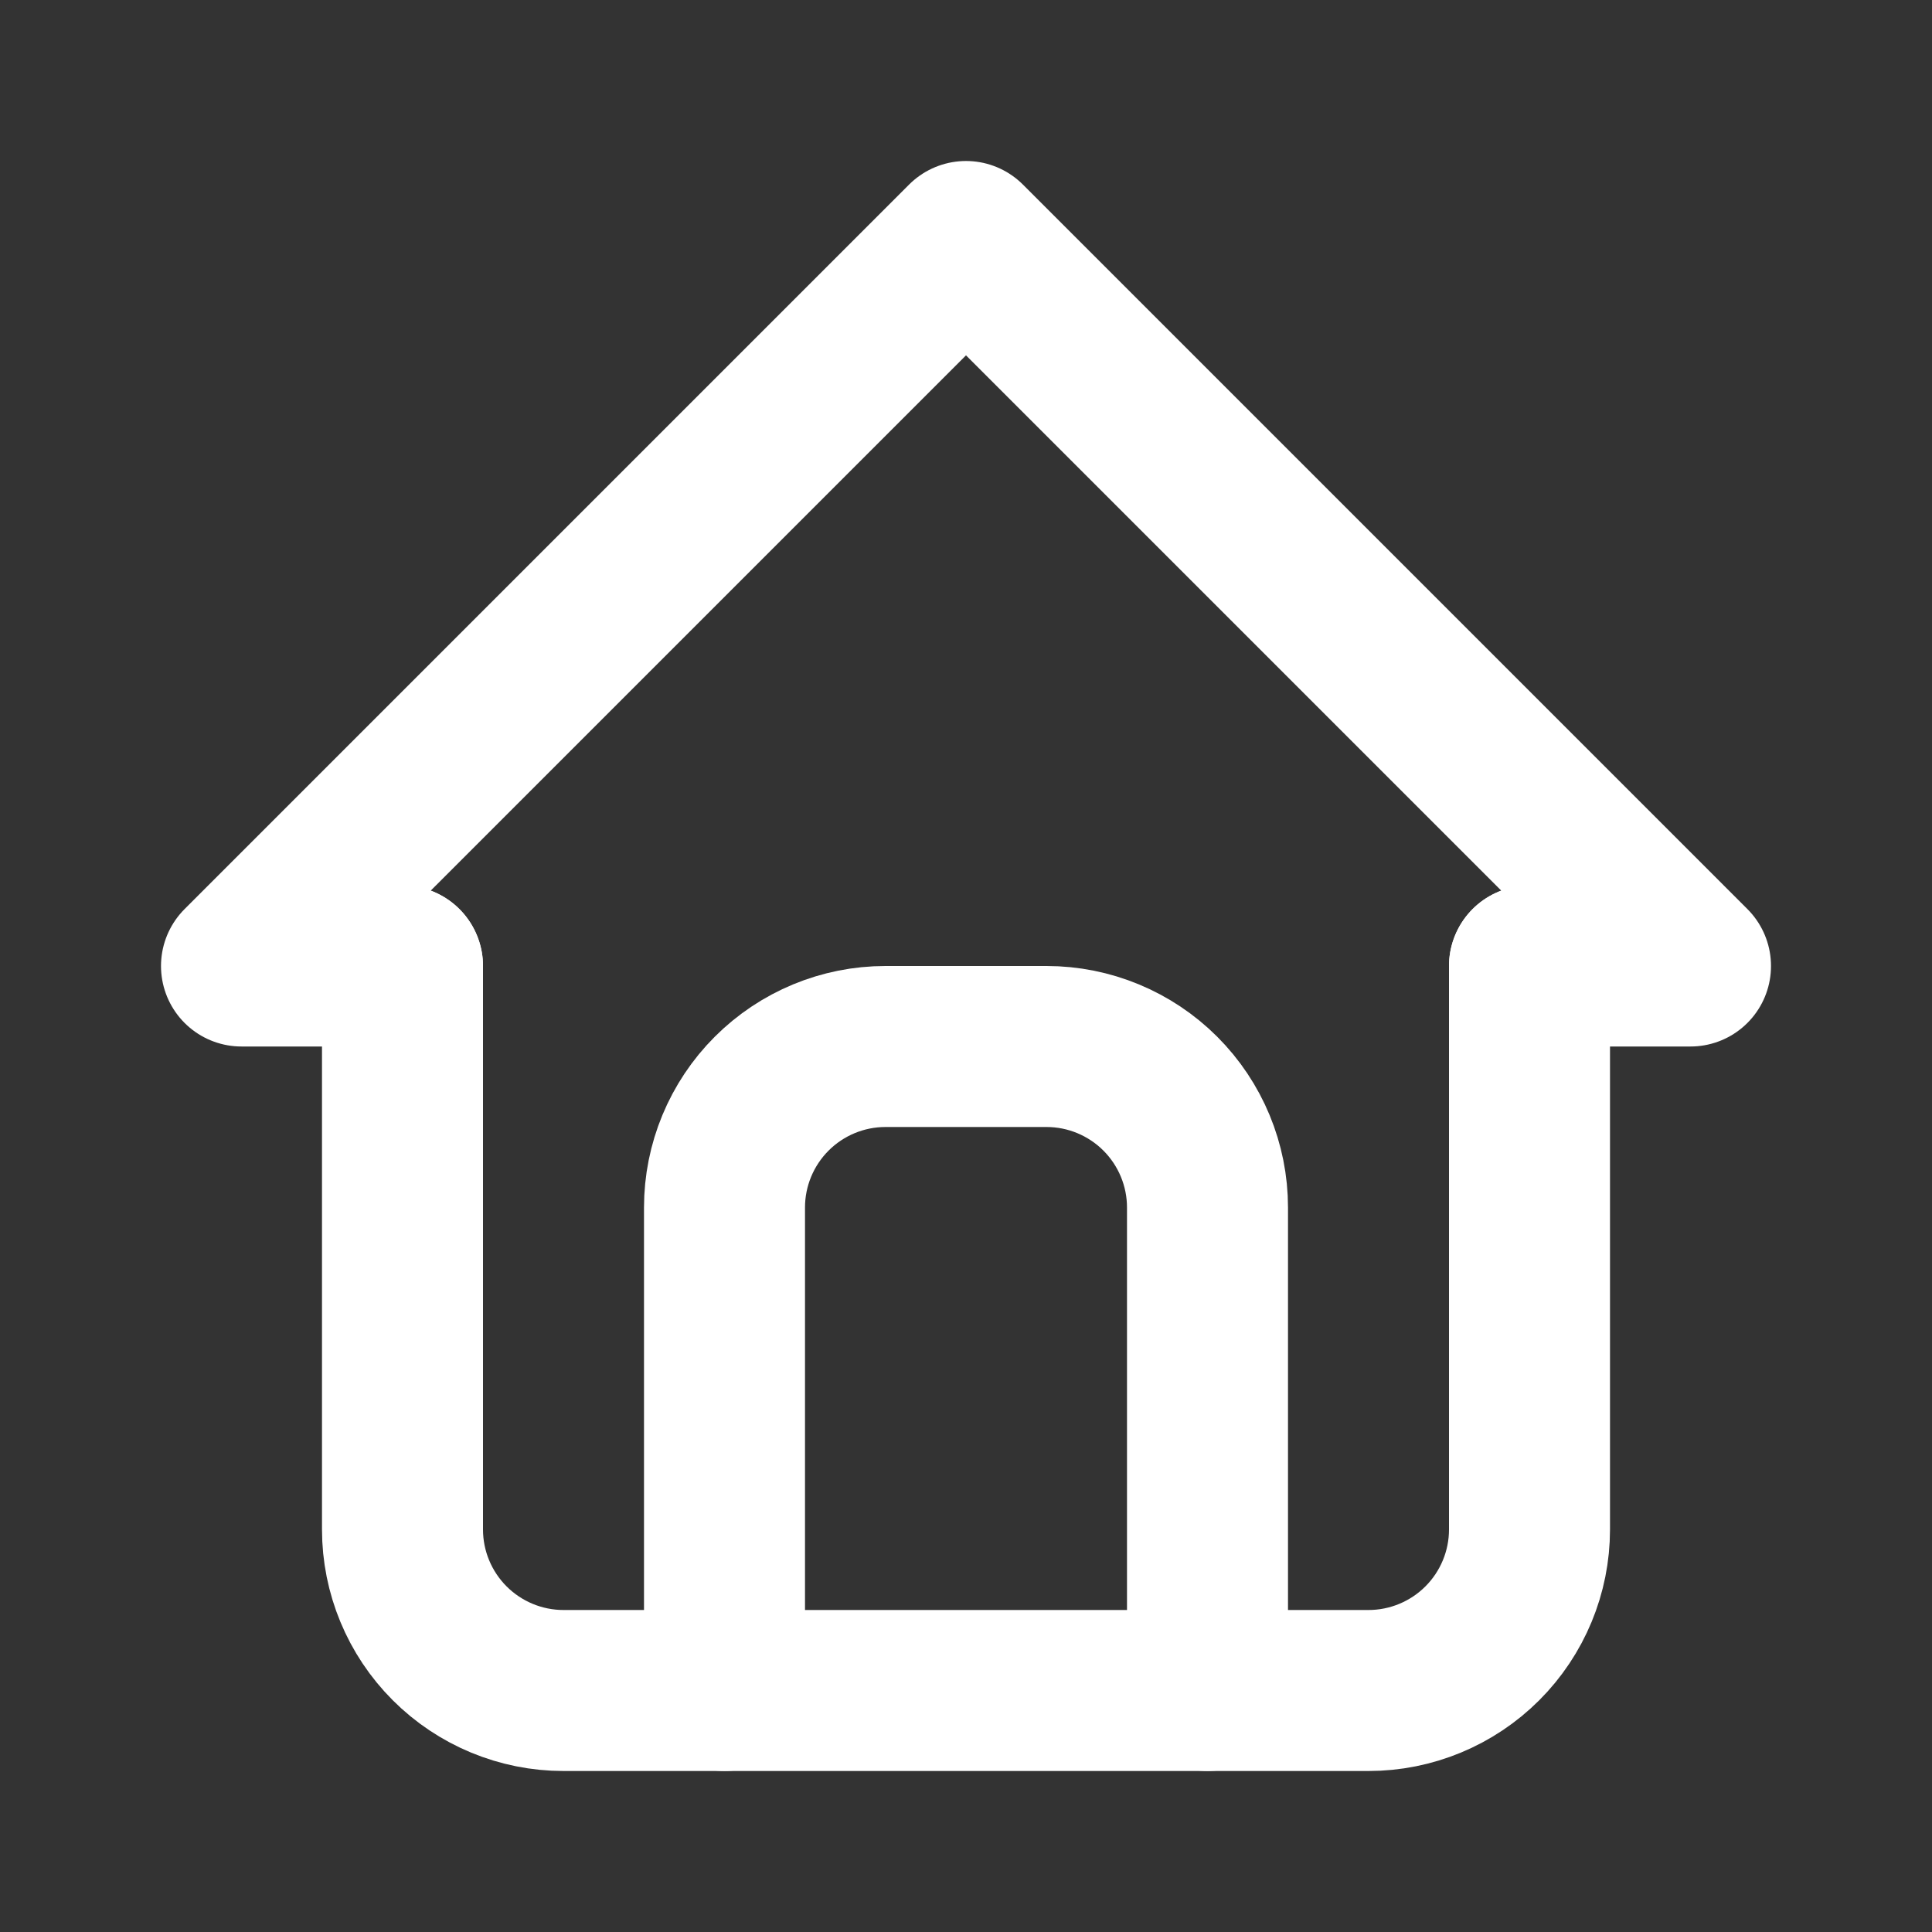
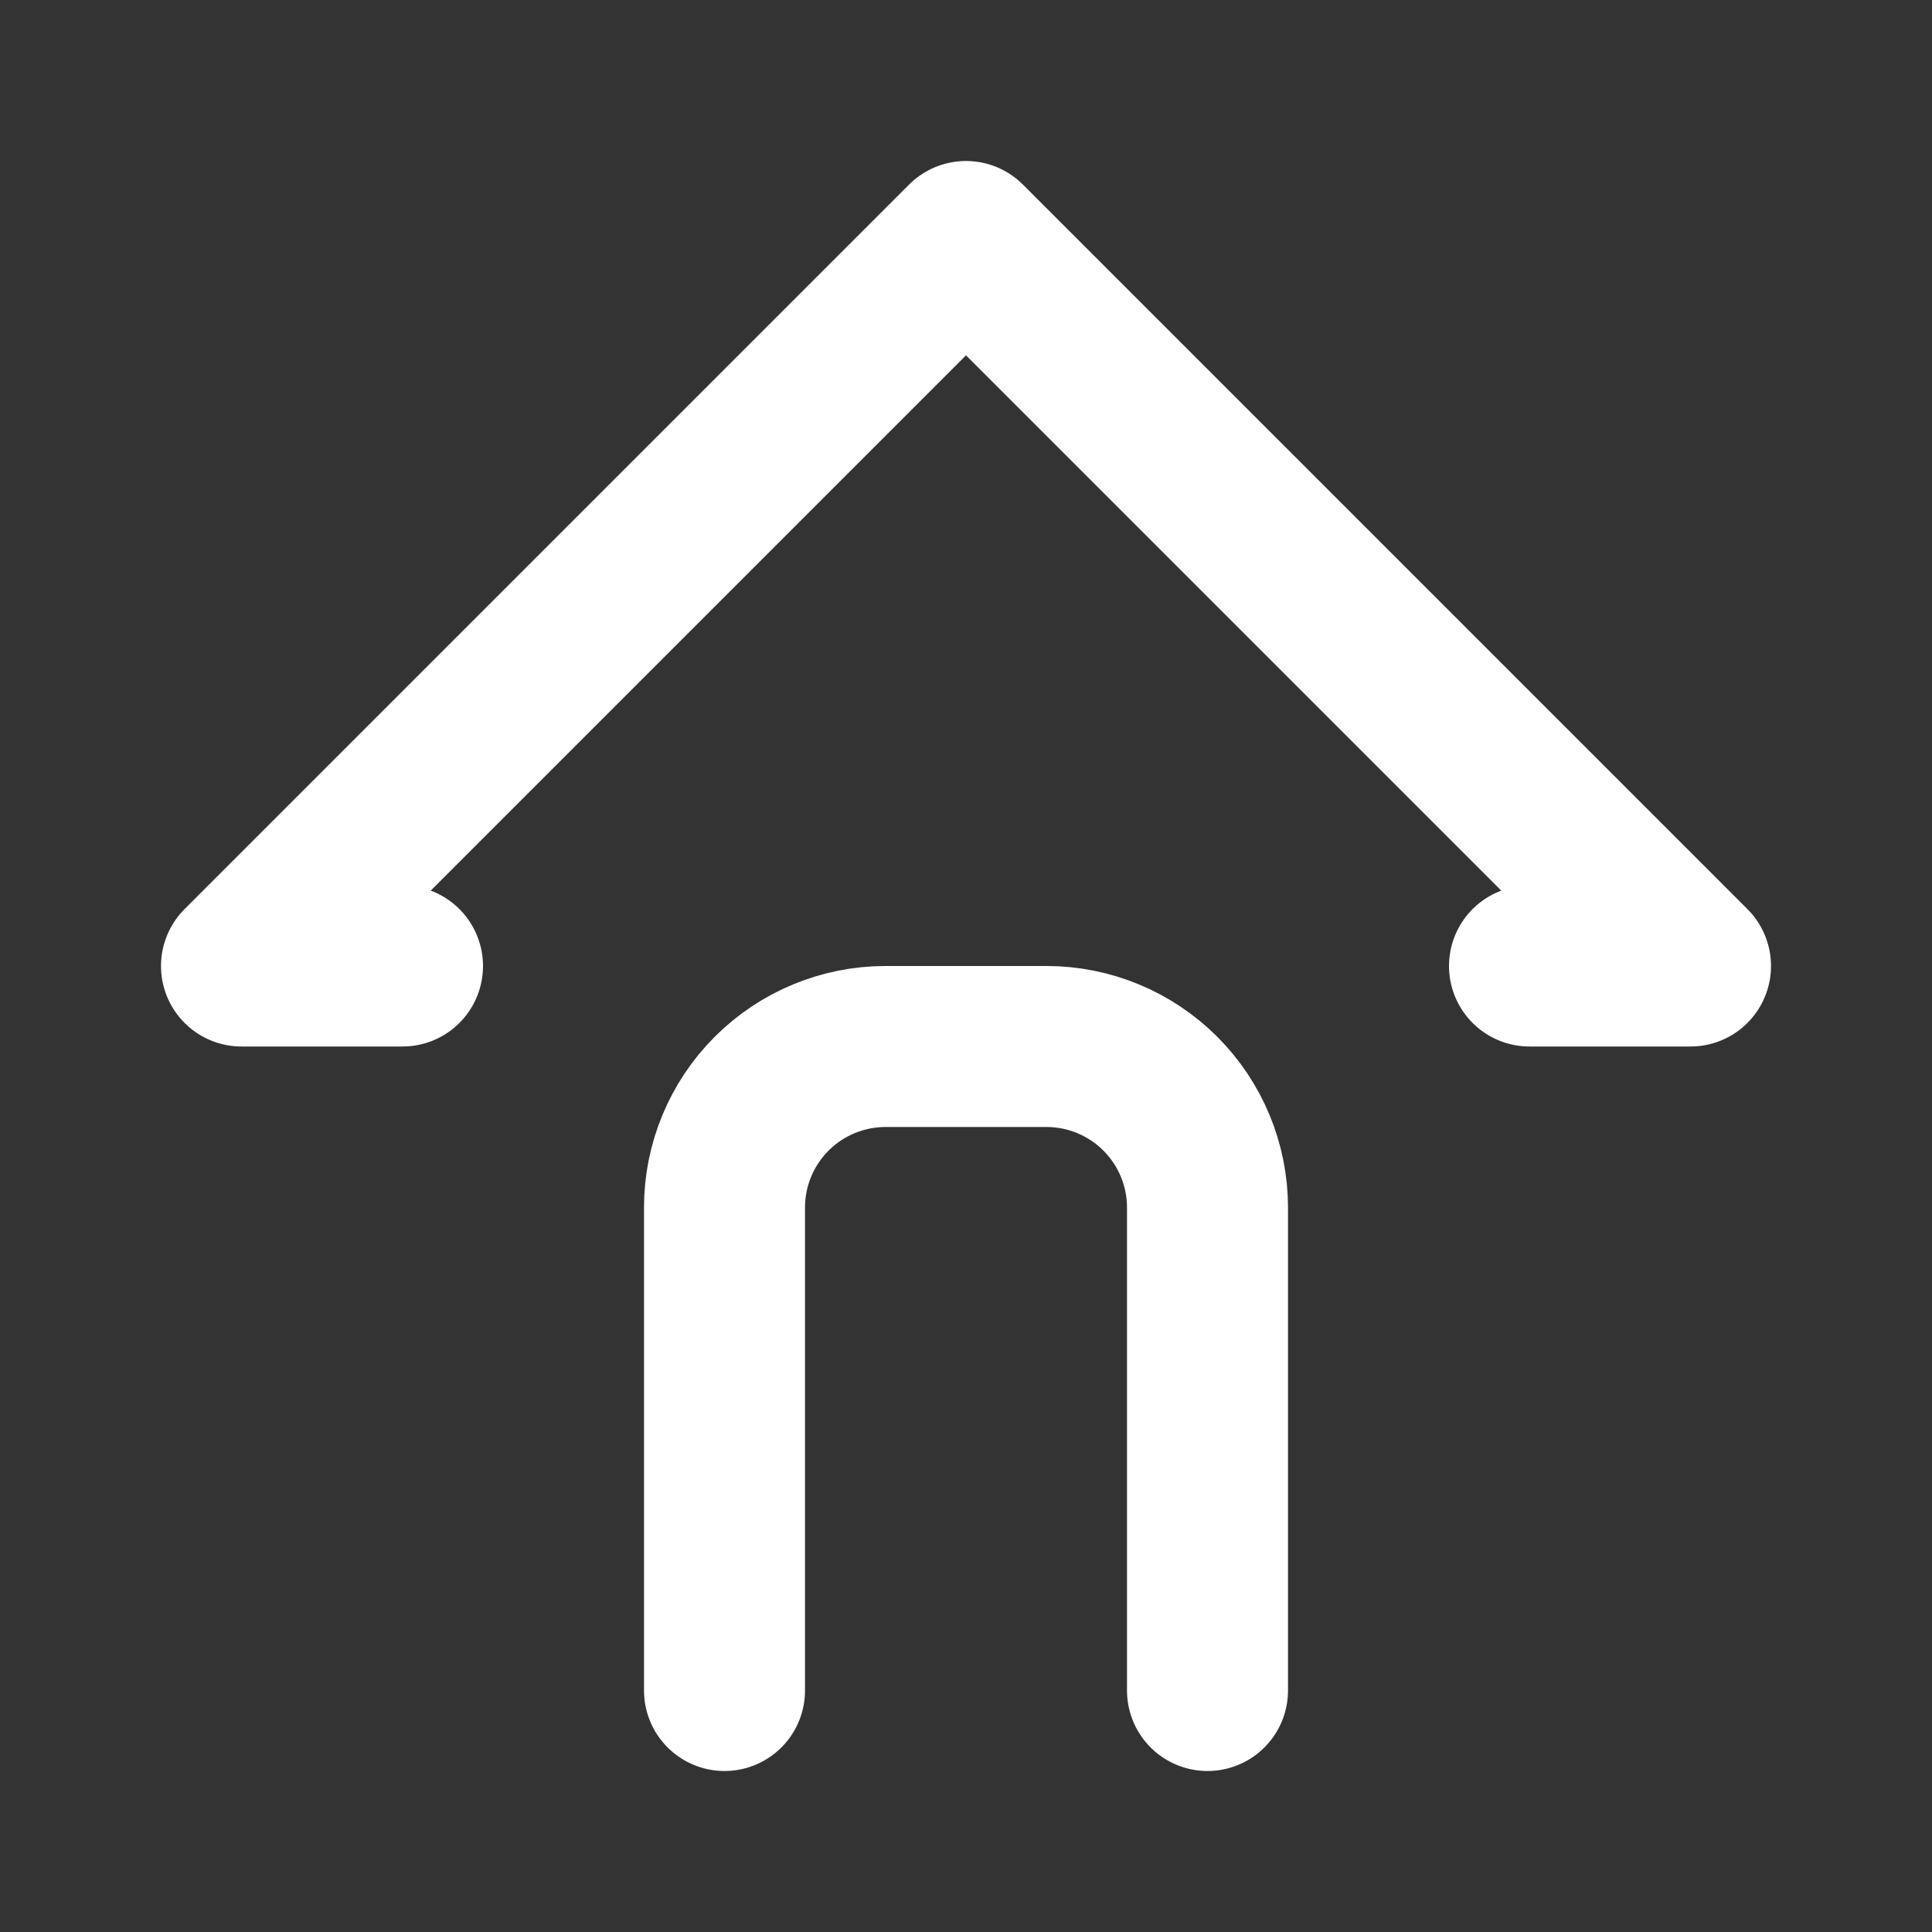
<svg xmlns="http://www.w3.org/2000/svg" width="24" height="24" viewBox="0 0 24 24" fill="none">
  <rect x="0" y="0" width="24" height="24" fill="#333333" stroke="none" />
  <g id="Frame" clip-path="url(#clip0_117_128)">
    <path id="Vector" d="M5 12H3L12 3L21 12H19" stroke="white" stroke-width="2" stroke-linecap="round" stroke-linejoin="round" />
-     <path id="Vector_2" d="M5 12V19C5 19.53 5.211 20.039 5.586 20.414C5.961 20.789 6.47 21 7 21H17C17.53 21 18.039 20.789 18.414 20.414C18.789 20.039 19 19.53 19 19V12" stroke="white" stroke-width="2" stroke-linecap="round" stroke-linejoin="round" />
    <path id="Vector_3" d="M9 21V15C9 14.47 9.211 13.961 9.586 13.586C9.961 13.211 10.47 13 11 13H13C13.53 13 14.039 13.211 14.414 13.586C14.789 13.961 15 14.47 15 15V21" stroke="white" stroke-width="2" stroke-linecap="round" stroke-linejoin="round" />
  </g>
  <defs>
    <clipPath id="clip0_117_128">
      <rect width="24" height="24" fill="white" />
    </clipPath>
  </defs>
</svg>